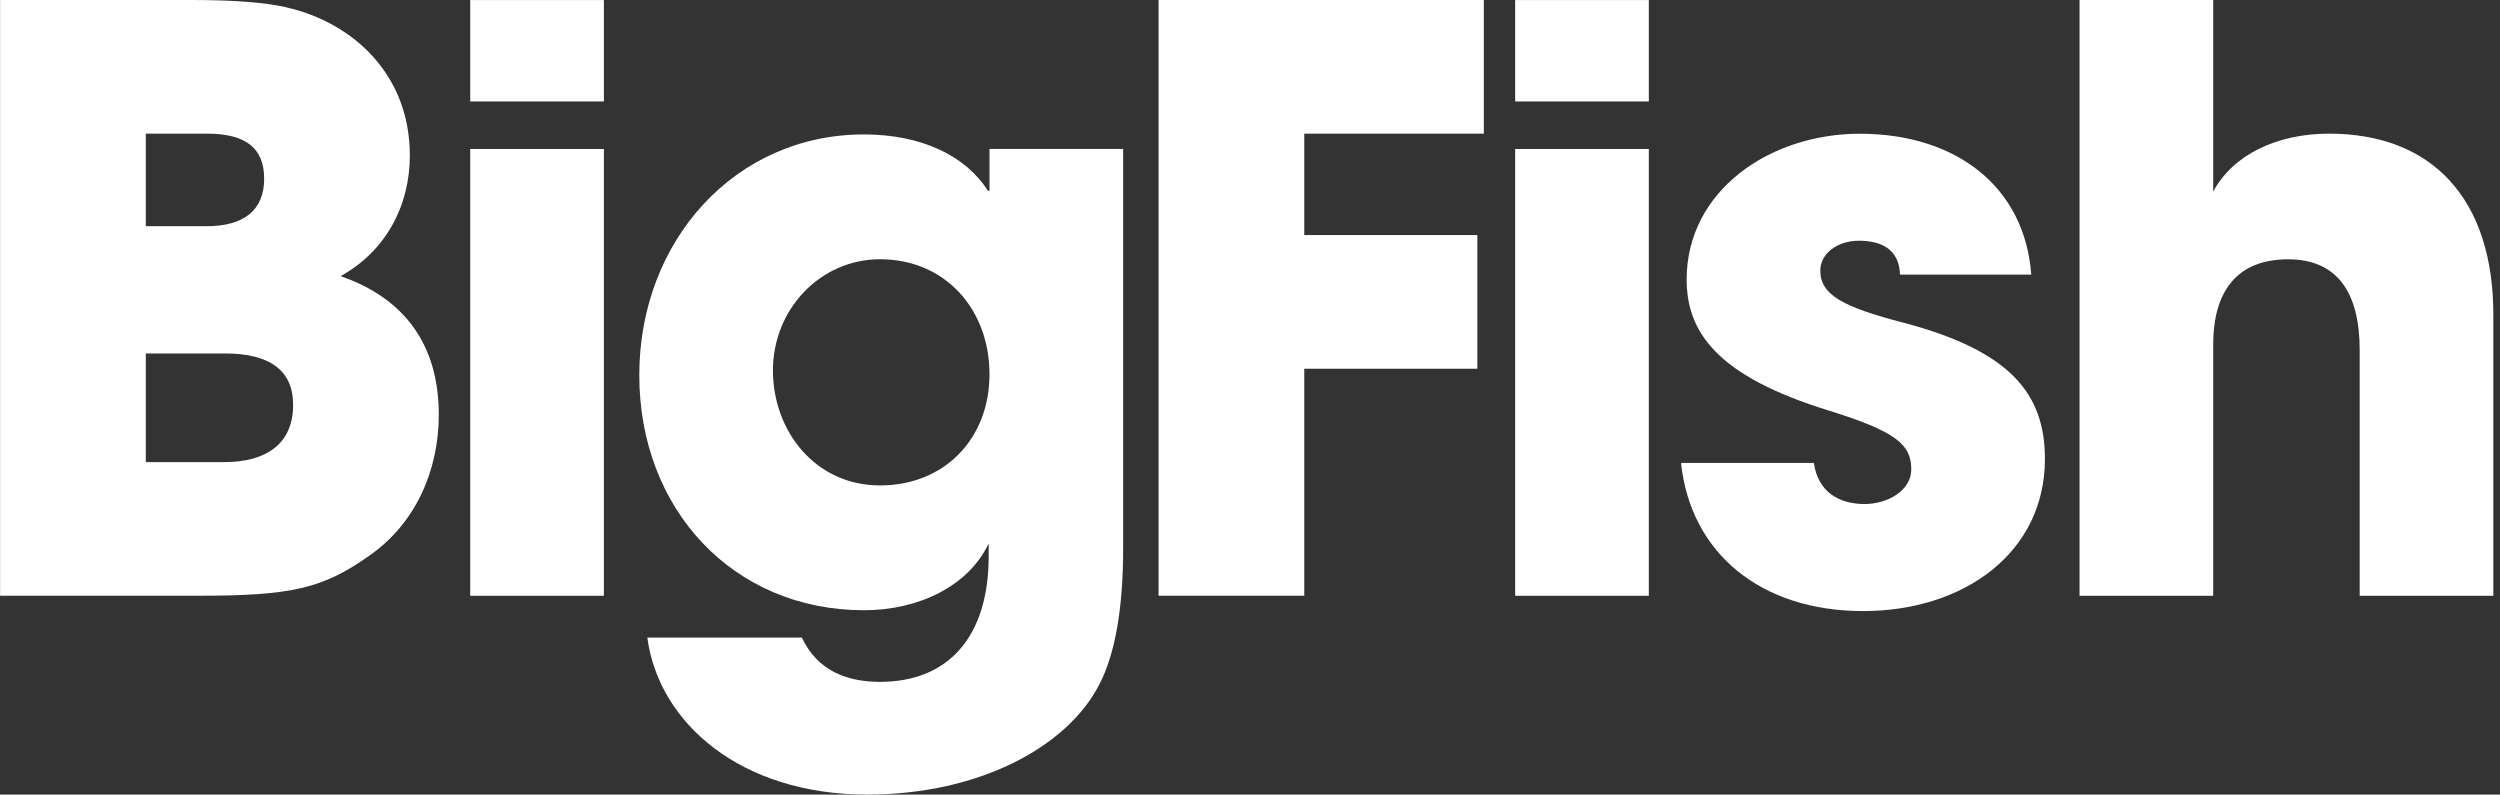
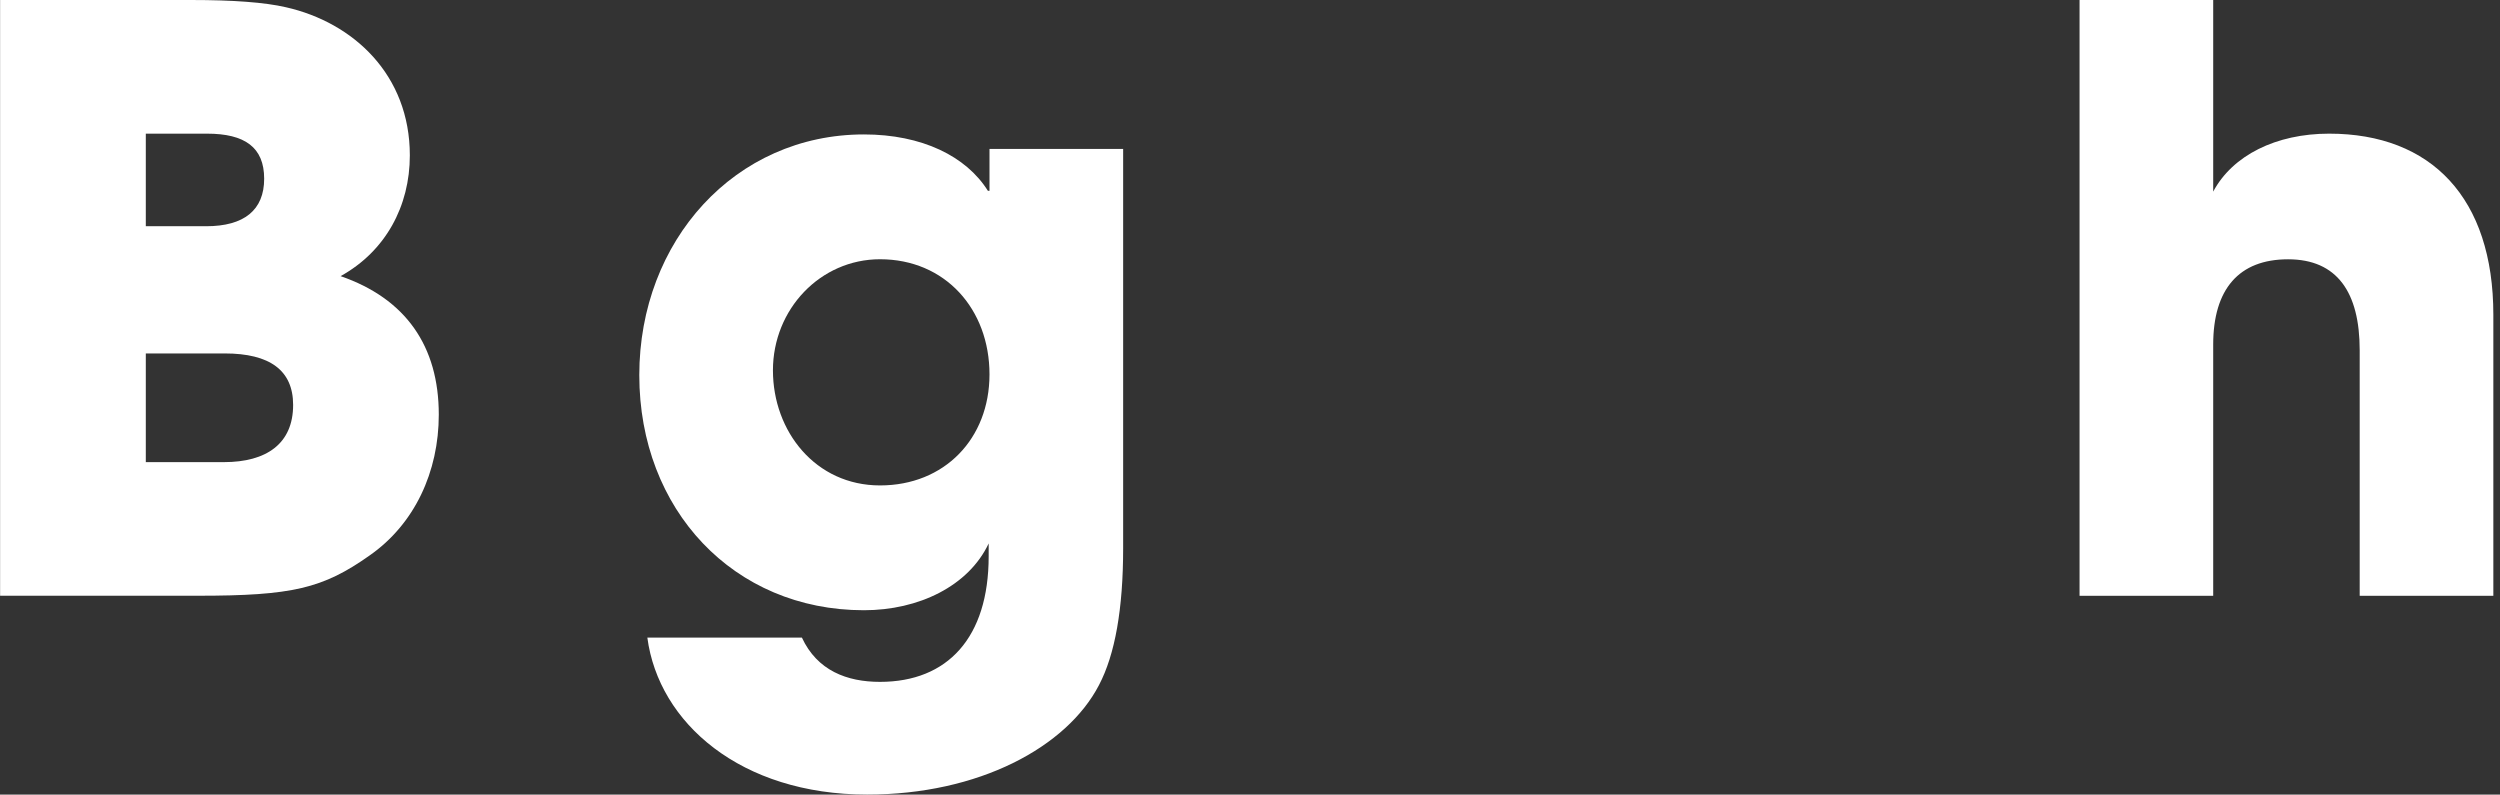
<svg xmlns="http://www.w3.org/2000/svg" width="258" height="82" viewBox="0 0 258 82" fill="none">
  <rect x="0" y="0" width="258" height="82" fill="#333333" stroke="none" />
  <path d="M0.01 61.485V0H19.698C24.103 0 27.343 0.247 29.5 0.746C36.479 2.323 42.295 7.725 42.295 16.035C42.295 21.271 39.8 25.922 35.149 28.497C41.877 30.826 45.283 35.724 45.283 42.789C45.283 48.69 42.789 54.087 38.138 57.327C33.32 60.734 30.16 61.48 20.439 61.48H0L0.01 61.485ZM21.28 23.347C25.186 23.347 27.262 21.684 27.262 18.444C27.262 15.204 25.267 13.793 21.361 13.793H15.047V23.347H21.276H21.28ZM23.105 47.692C27.509 47.692 30.251 45.782 30.251 41.791C30.251 38.218 27.842 36.475 23.19 36.475H15.047V47.692H23.105Z" fill="white" />
-   <path d="M48.528 10.471V0.005H62.321V10.471H48.528ZM48.528 61.484V15.375H62.321V61.484H48.528Z" fill="white" />
  <path d="M102.031 56.083C99.955 60.487 94.805 62.976 89.155 62.976C75.695 62.976 65.975 52.59 65.975 38.717C65.975 24.844 75.862 13.873 89.155 13.873C95.137 13.873 99.708 16.116 101.95 19.689H102.116V15.37H115.909V56.577C115.909 62.81 115.078 67.542 113.415 70.702C110.094 77.097 101.033 82 89.488 82C76.446 82 67.97 74.607 66.806 65.799H82.756C84.333 69.205 87.407 70.369 90.814 70.369C97.793 70.369 102.031 65.799 102.031 57.408V56.078V56.083ZM102.116 38.636C102.116 31.909 97.546 26.754 90.818 26.754C84.67 26.754 79.767 31.904 79.767 38.218C79.767 44.532 84.171 50.096 90.818 50.096C97.465 50.096 102.116 45.278 102.116 38.632V38.636Z" fill="white" />
-   <path d="M119.563 61.485V0H153.13V13.793H134.6V24.259H152.464V38.052H134.6V61.48H119.563V61.485Z" fill="white" />
-   <path d="M156.365 10.471V0.005H170.158V10.471H156.365ZM156.365 61.484V15.375H170.158V61.484H156.365Z" fill="white" />
-   <path d="M196.08 28.331C195.994 25.67 194.084 24.843 191.842 24.843C189.599 24.843 187.856 26.174 187.856 27.917C187.856 30.412 190.098 31.657 196.498 33.319C207.464 36.227 211.037 40.632 211.037 47.359C211.037 56.999 202.727 63.062 192.26 63.062C181.793 63.062 174.481 57.161 173.483 47.777H187.191C187.604 50.685 189.685 52.015 192.426 52.015C194.835 52.015 197.244 50.604 197.244 48.442C197.244 45.867 195.667 44.537 188.768 42.38C177.137 38.807 174.063 34.236 174.063 28.839C174.063 19.698 182.62 13.802 191.927 13.802C201.895 13.802 208.96 19.285 209.625 28.34H196.085L196.08 28.331Z" fill="white" />
  <path d="M243.52 61.485V36.147C243.52 30.165 241.192 26.759 236.128 26.759C231.063 26.759 228.402 29.832 228.402 35.567V61.489H214.61V0H228.402V19.774C230.398 16.035 234.883 13.793 240.366 13.793C250.918 13.793 257.313 20.439 257.313 32.488V61.485H243.52Z" fill="white" />
</svg>